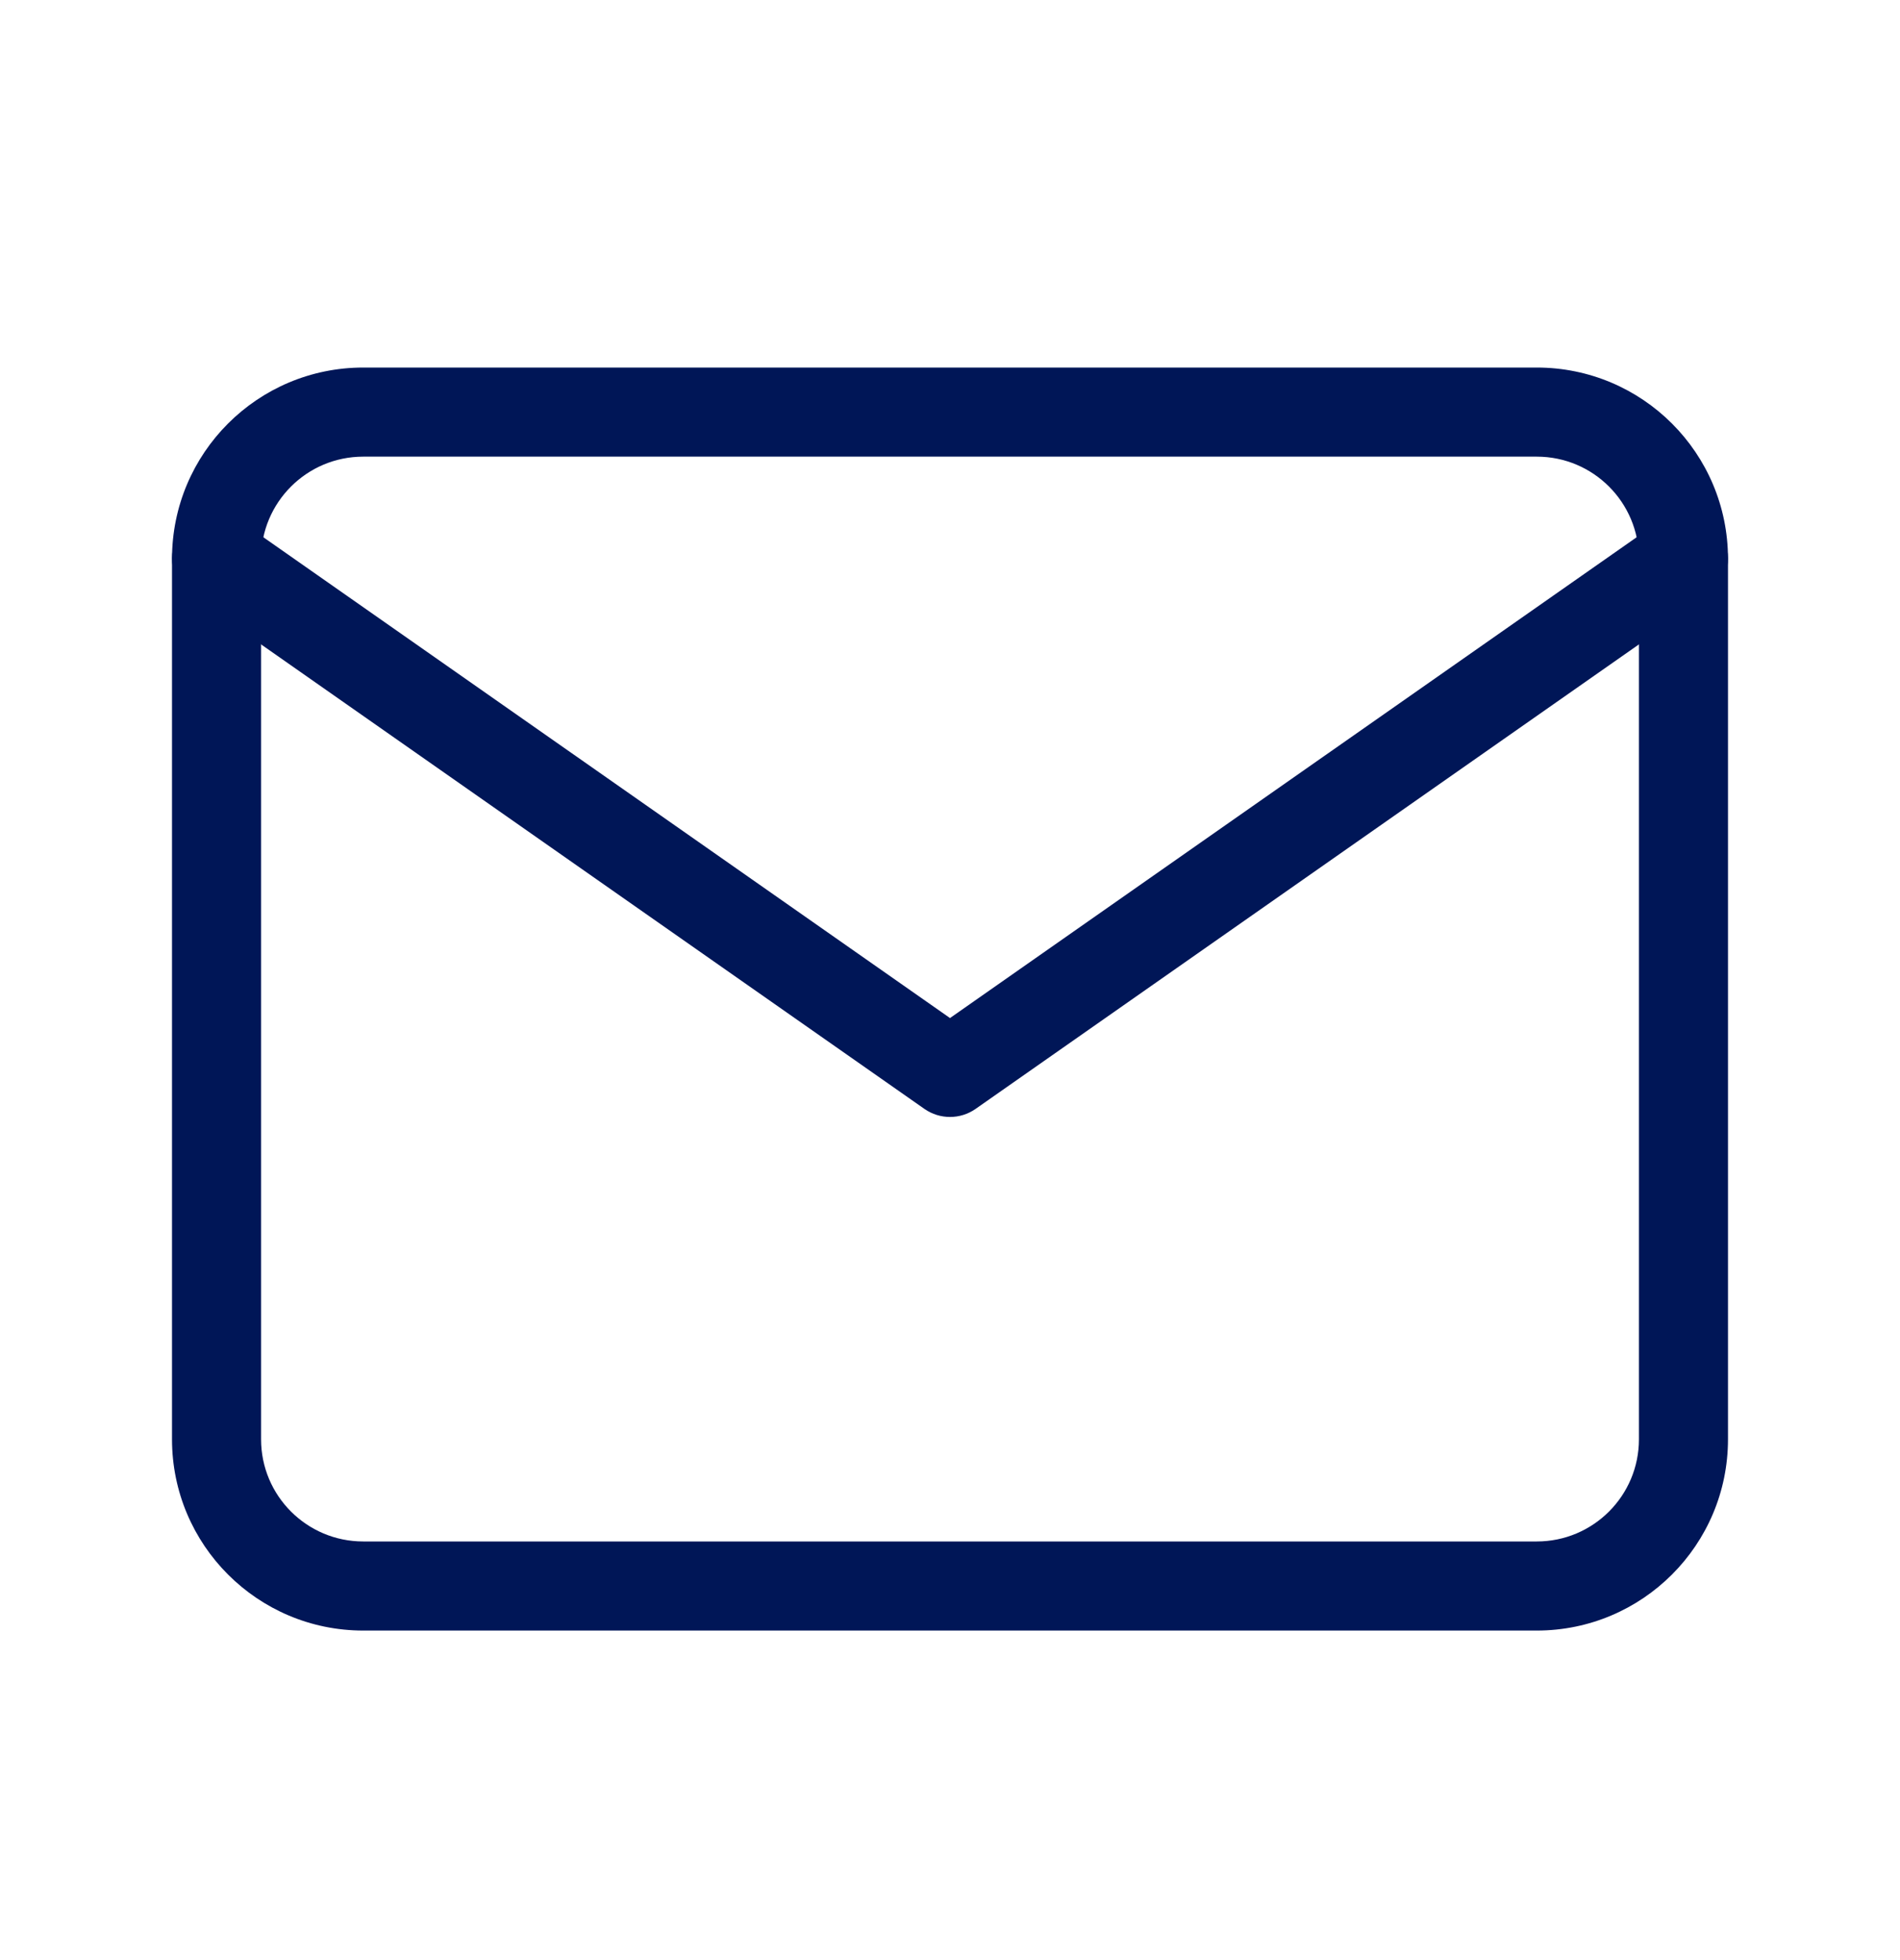
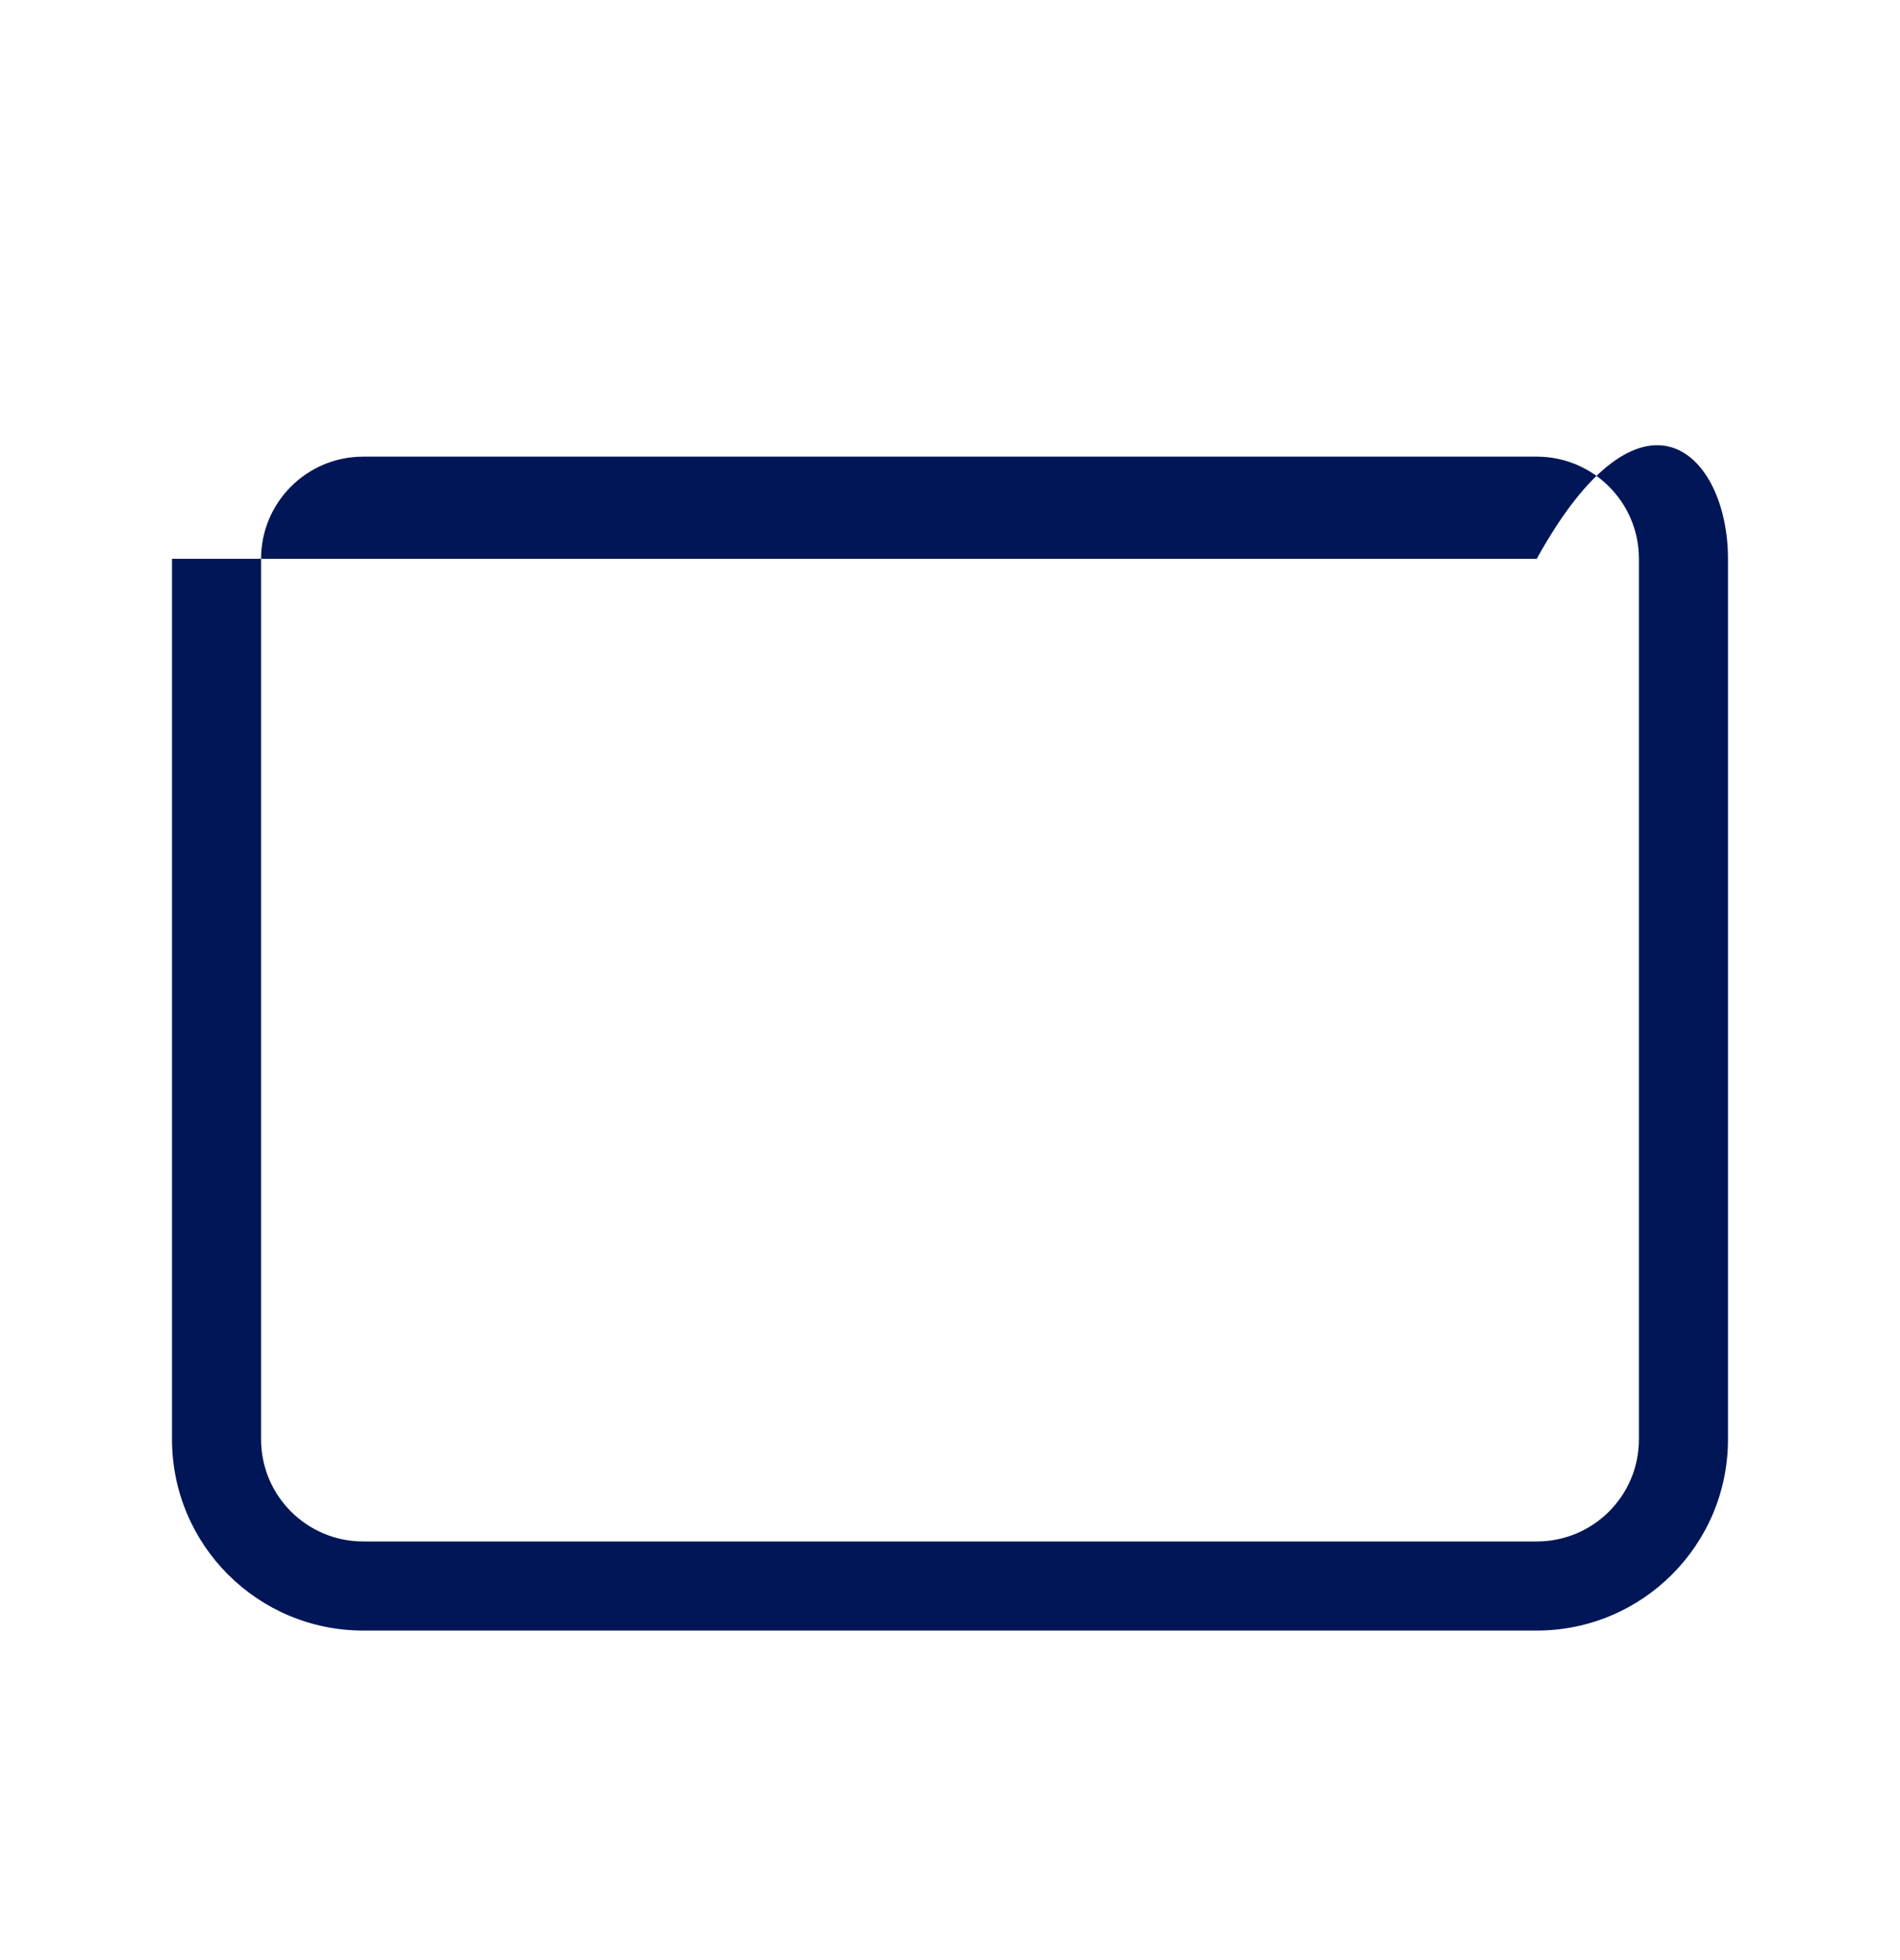
<svg xmlns="http://www.w3.org/2000/svg" width="32px" height="33px" viewBox="0 0 32 33" fill="none">
  <g id="mail-illustration">
    <g id="Vector">
-       <path fill-rule="evenodd" clip-rule="evenodd" d="M6.118 7.688C5.167 7.688 4.397 8.458 4.397 9.408V24.232C4.397 25.182 5.167 25.952 6.118 25.952H25.882C26.833 25.952 27.603 25.182 27.603 24.232V9.408C27.603 8.458 26.833 7.688 25.882 7.688H6.118ZM2.897 9.408C2.897 7.629 4.339 6.188 6.118 6.188H25.882C27.661 6.188 29.103 7.629 29.103 9.408V24.232C29.103 26.01 27.661 27.452 25.882 27.452H6.118C4.339 27.452 2.897 26.01 2.897 24.232V9.408Z" fill="#001657" />
-       <path fill-rule="evenodd" clip-rule="evenodd" d="M3.033 8.978C3.27 8.639 3.738 8.556 4.077 8.794L16 17.14L27.923 8.794C28.262 8.556 28.73 8.639 28.967 8.978C29.205 9.317 29.122 9.785 28.783 10.023L16.43 18.67C16.172 18.85 15.828 18.85 15.57 18.67L3.217 10.023C2.878 9.785 2.795 9.317 3.033 8.978Z" fill="#001657" />
+       <path fill-rule="evenodd" clip-rule="evenodd" d="M6.118 7.688C5.167 7.688 4.397 8.458 4.397 9.408V24.232C4.397 25.182 5.167 25.952 6.118 25.952H25.882C26.833 25.952 27.603 25.182 27.603 24.232V9.408C27.603 8.458 26.833 7.688 25.882 7.688H6.118ZM2.897 9.408H25.882C27.661 6.188 29.103 7.629 29.103 9.408V24.232C29.103 26.01 27.661 27.452 25.882 27.452H6.118C4.339 27.452 2.897 26.01 2.897 24.232V9.408Z" fill="#001657" />
    </g>
  </g>
</svg>